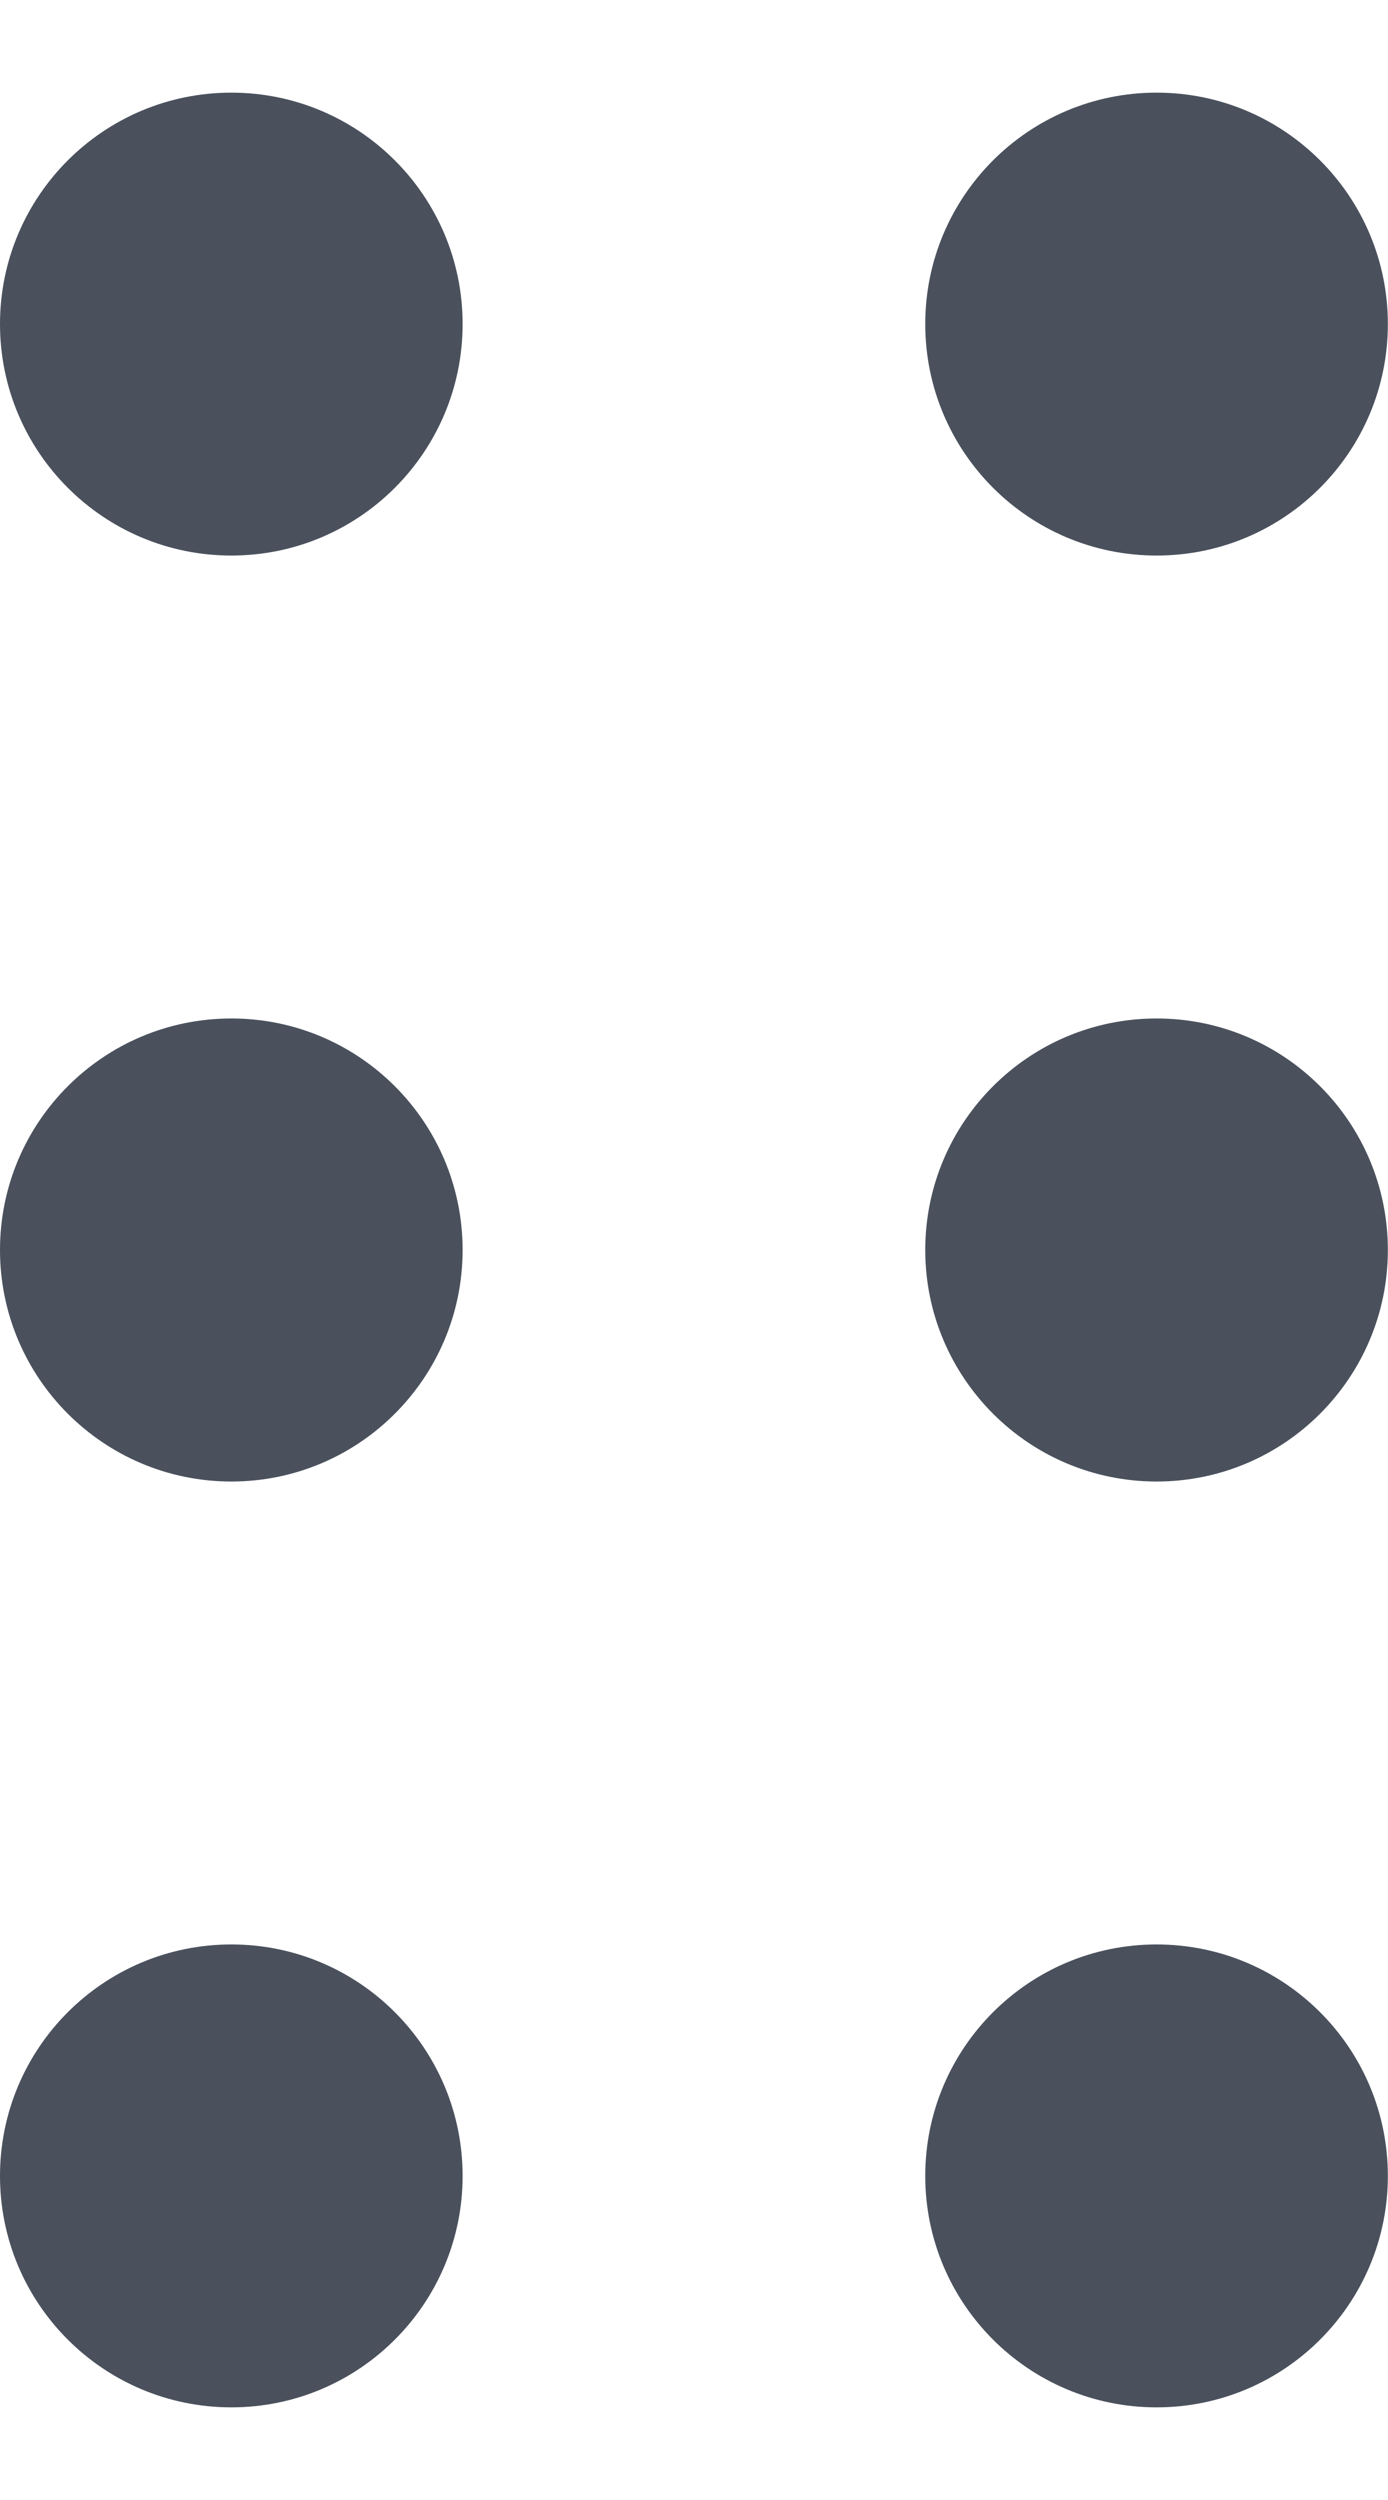
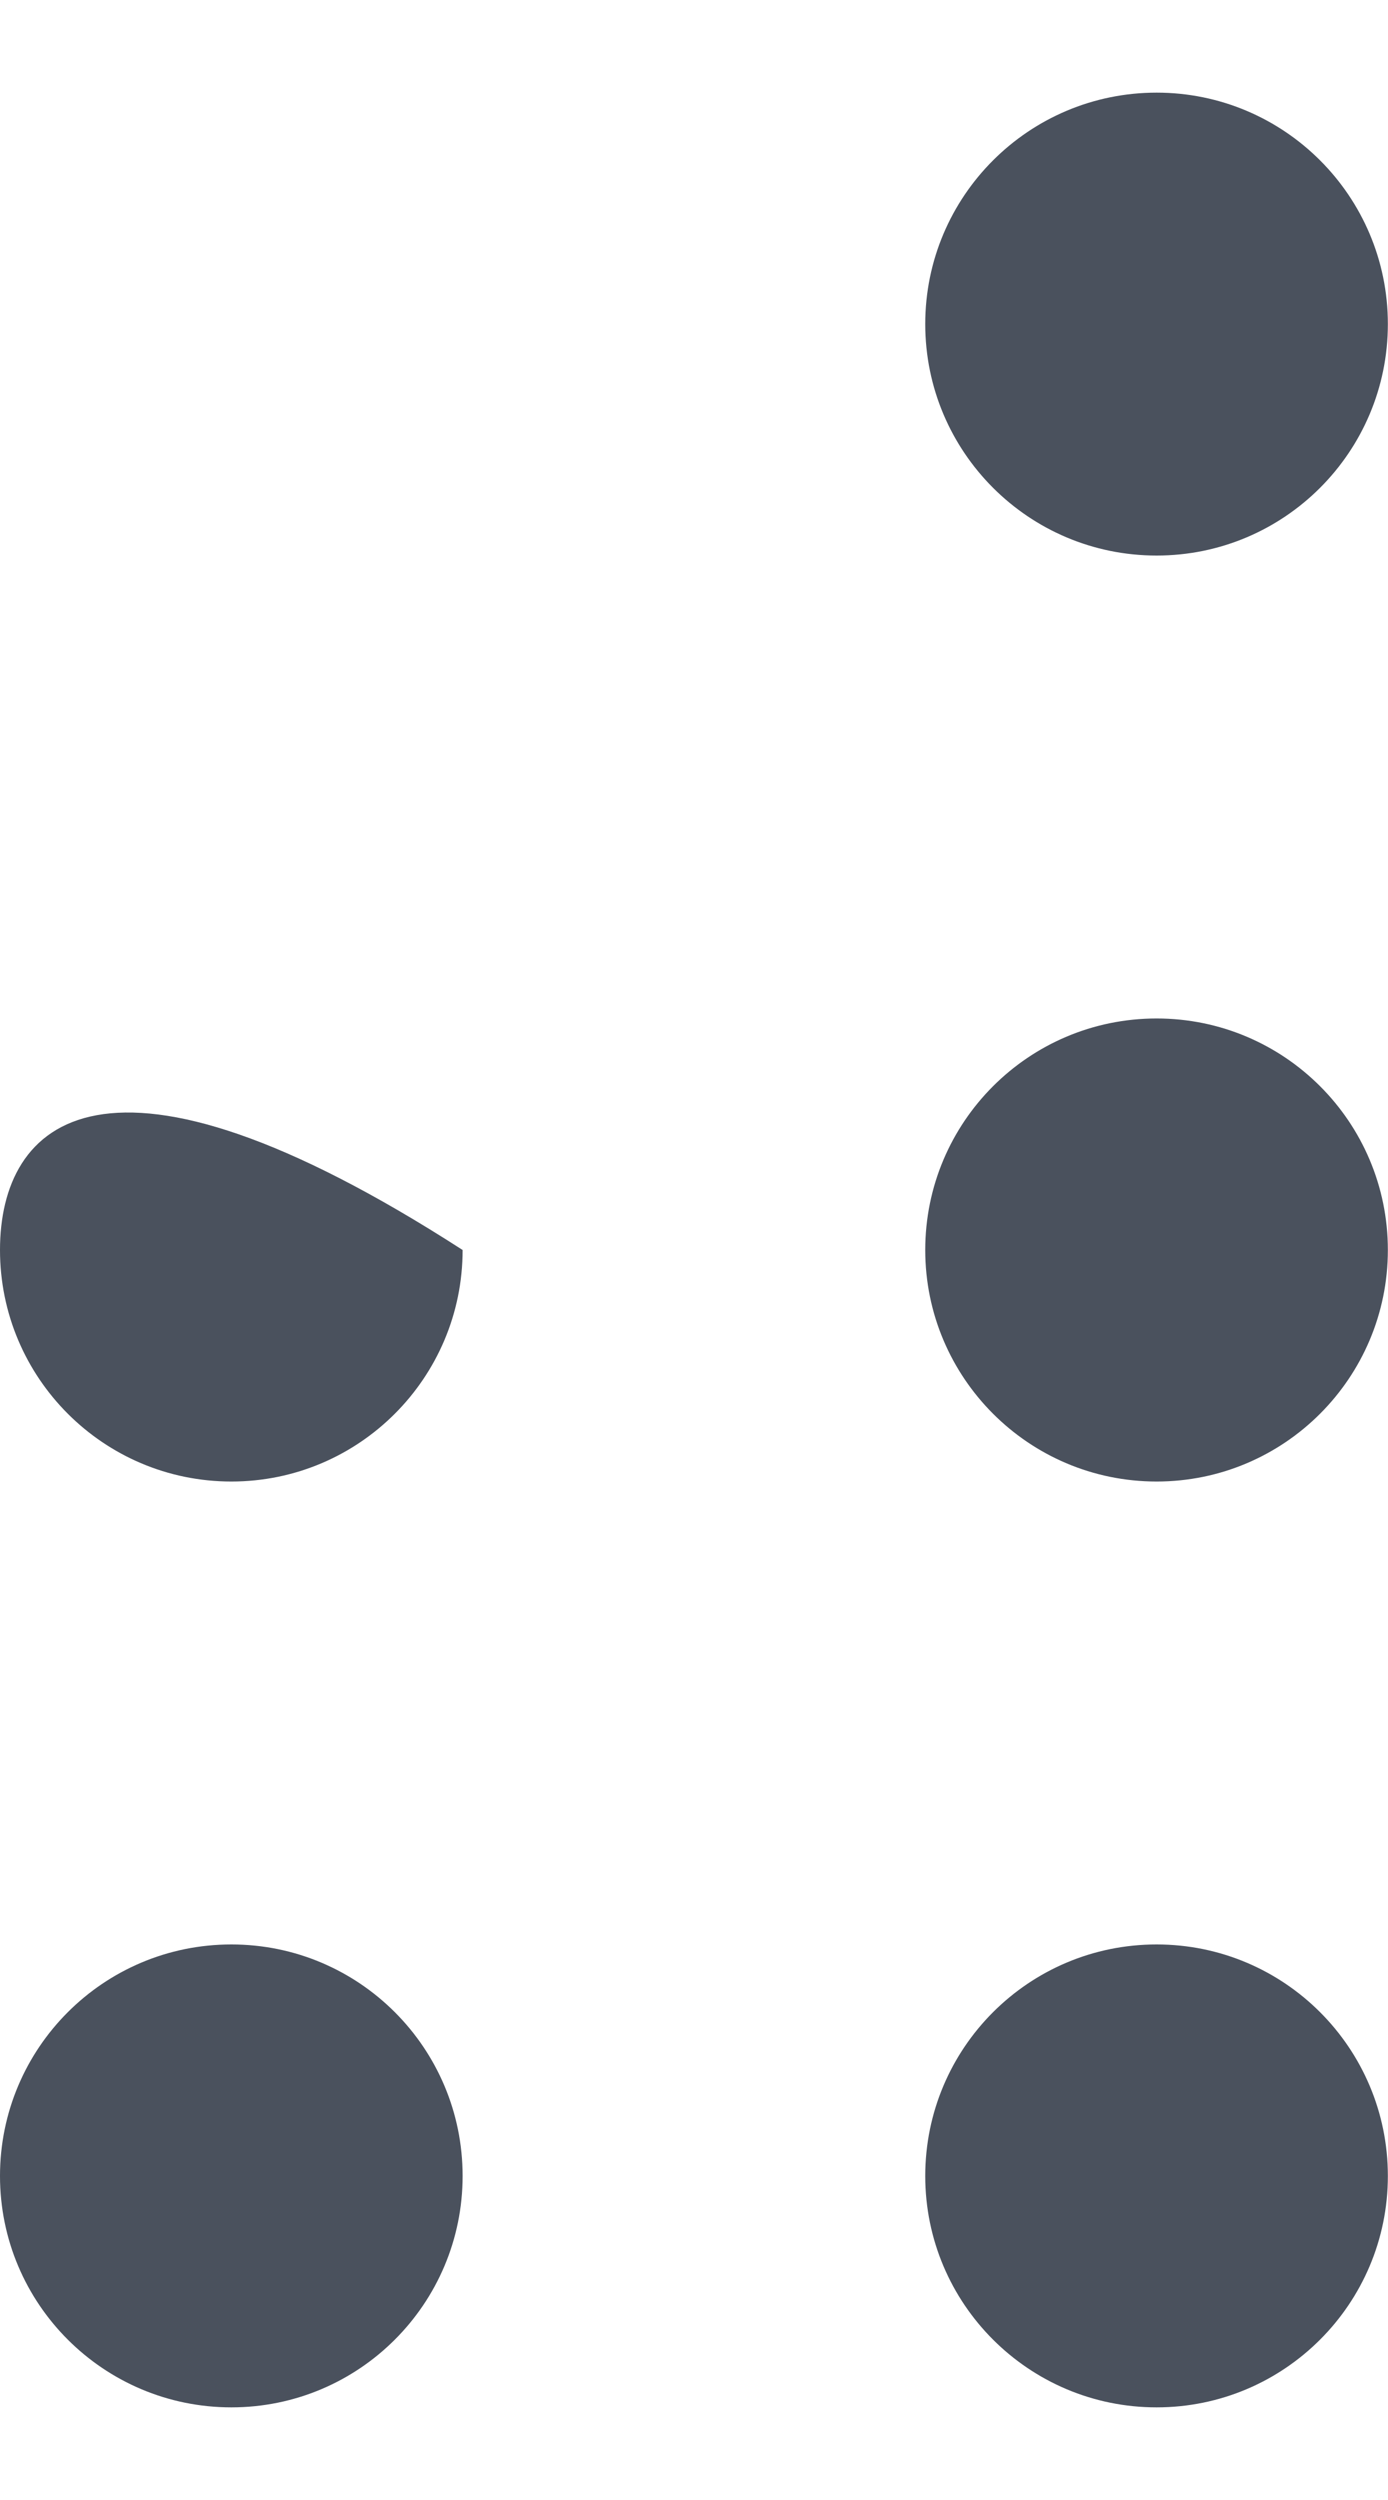
<svg xmlns="http://www.w3.org/2000/svg" viewBox="0 0 10 18" fill="none">
-   <path d="M1.667 4C2.587 4 3.333 3.254 3.333 2.333C3.333 1.413 2.587 0.667 1.667 0.667C0.746 0.667 0 1.413 0 2.333C0 3.254 0.746 4 1.667 4Z" fill="#4A515D" />
-   <path d="M1.667 10.667C2.587 10.667 3.333 9.92 3.333 9C3.333 8.079 2.587 7.333 1.667 7.333C0.746 7.333 0 8.079 0 9C0 9.92 0.746 10.667 1.667 10.667Z" fill="#4A515D" />
+   <path d="M1.667 10.667C2.587 10.667 3.333 9.92 3.333 9C0.746 7.333 0 8.079 0 9C0 9.92 0.746 10.667 1.667 10.667Z" fill="#4A515D" />
  <path d="M1.667 17.333C2.587 17.333 3.333 16.587 3.333 15.667C3.333 14.746 2.587 14 1.667 14C0.746 14 0 14.746 0 15.667C0 16.587 0.746 17.333 1.667 17.333Z" fill="#4A515D" />
  <path d="M8.333 4C9.253 4 9.999 3.254 9.999 2.333C9.999 1.413 9.253 0.667 8.333 0.667C7.412 0.667 6.666 1.413 6.666 2.333C6.666 3.254 7.412 4 8.333 4Z" fill="#4A515D" />
  <path d="M8.333 10.667C9.253 10.667 9.999 9.92 9.999 9C9.999 8.079 9.253 7.333 8.333 7.333C7.412 7.333 6.666 8.079 6.666 9C6.666 9.92 7.412 10.667 8.333 10.667Z" fill="#4A515D" />
  <path d="M8.333 17.333C9.253 17.333 9.999 16.587 9.999 15.667C9.999 14.746 9.253 14 8.333 14C7.412 14 6.666 14.746 6.666 15.667C6.666 16.587 7.412 17.333 8.333 17.333Z" fill="#4A515D" />
</svg>